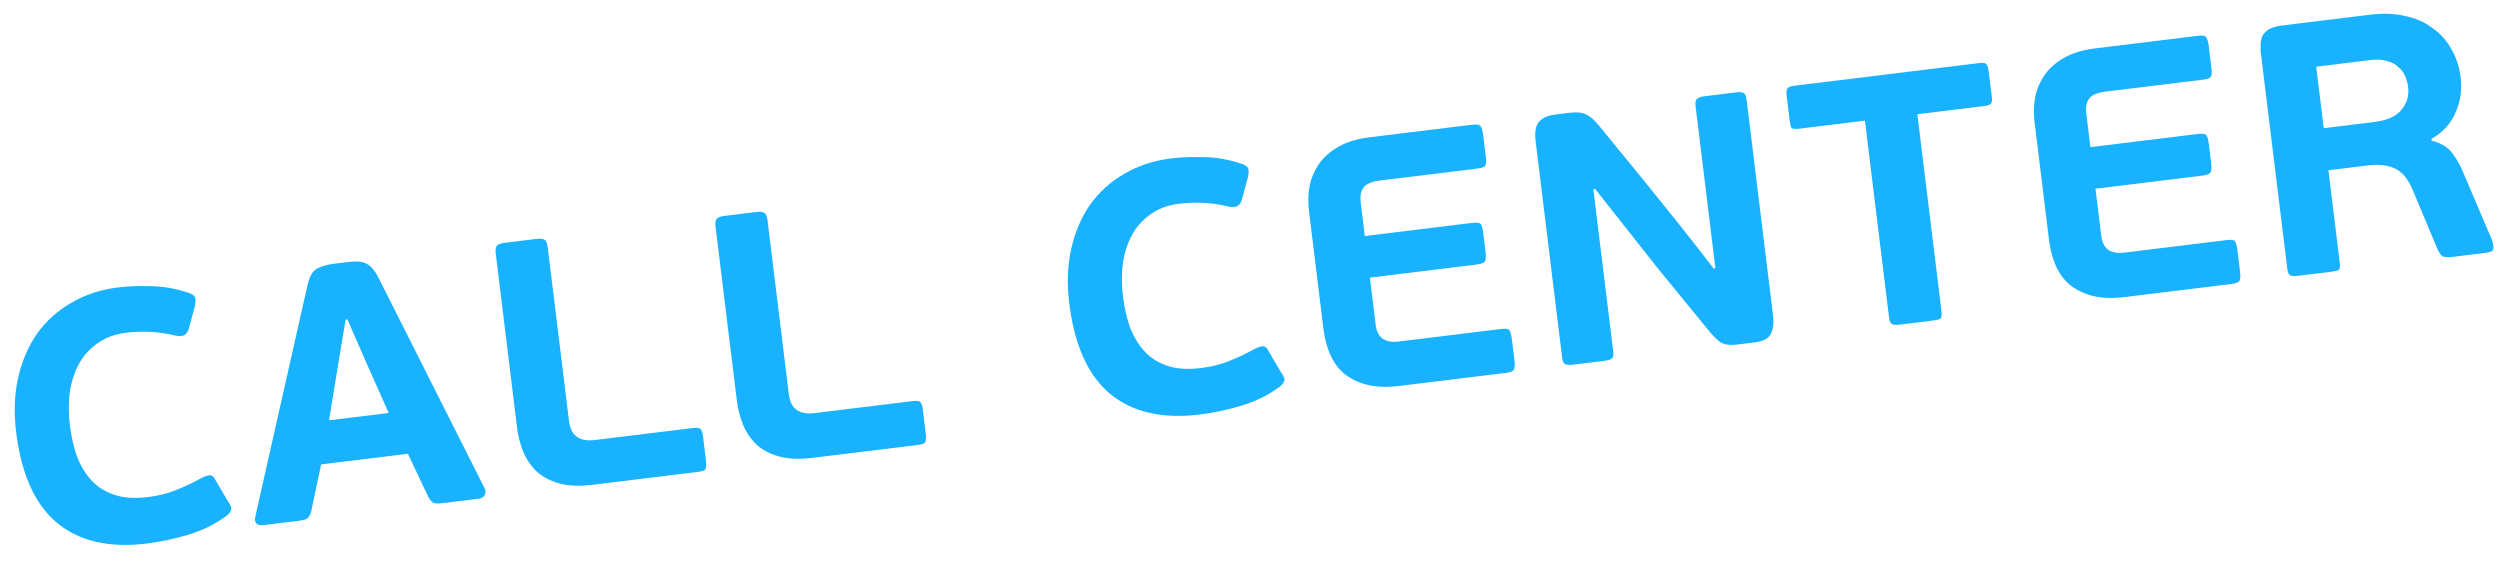
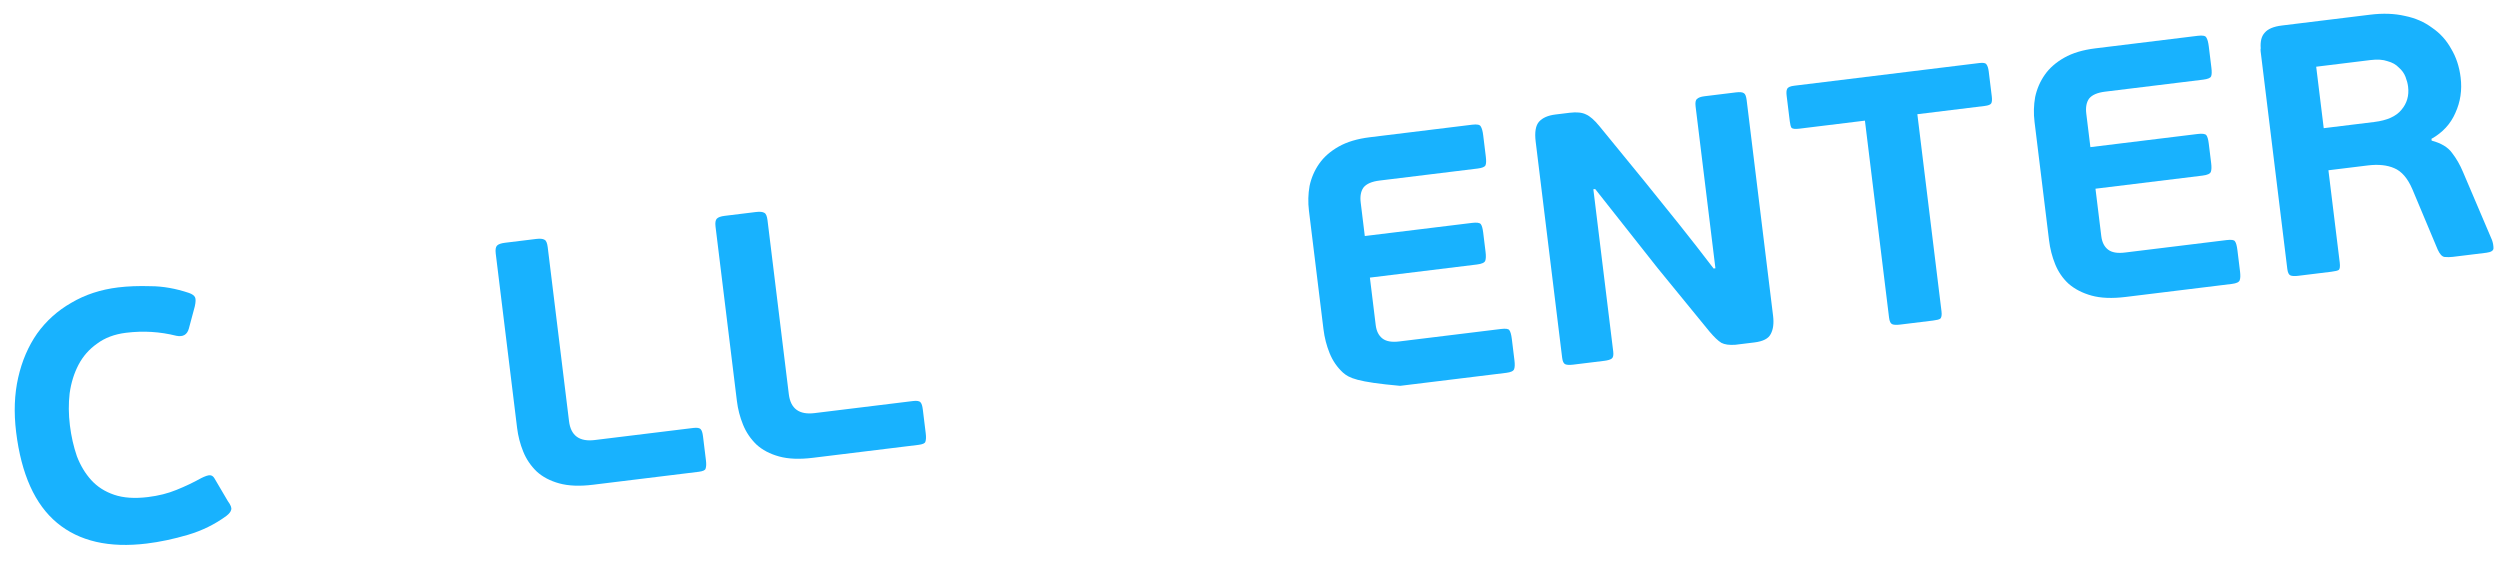
<svg xmlns="http://www.w3.org/2000/svg" width="236" height="53" viewBox="0 0 236 53" fill="none">
  <path d="M229.55 13.276C230.446 13.513 231.084 13.897 231.467 14.427C231.878 14.954 232.227 15.561 232.513 16.248L235.248 22.668C235.336 22.917 235.382 23.172 235.385 23.431C235.384 23.662 235.156 23.805 234.701 23.861L231.544 24.248C231.288 24.279 231.029 24.282 230.766 24.257C230.531 24.228 230.315 23.994 230.117 23.557L227.732 17.873C227.287 16.831 226.714 16.164 226.015 15.875C225.344 15.582 224.51 15.496 223.515 15.618L219.803 16.073L220.87 24.776C220.915 25.146 220.886 25.381 220.783 25.48C220.676 25.551 220.437 25.609 220.068 25.654L216.953 26.036C216.612 26.078 216.365 26.064 216.212 25.997C216.06 25.929 215.962 25.724 215.921 25.383L213.406 4.861C213.389 4.719 213.391 4.618 213.412 4.558C213.361 3.9 213.488 3.408 213.794 3.082C214.097 2.727 214.633 2.503 215.401 2.409L223.763 1.384C224.958 1.238 226.045 1.278 227.025 1.504C228.002 1.702 228.856 2.073 229.587 2.619C230.343 3.133 230.944 3.795 231.39 4.607C231.86 5.386 232.159 6.288 232.284 7.312C232.43 8.507 232.264 9.624 231.785 10.664C231.335 11.701 230.583 12.515 229.53 13.106L229.55 13.276ZM227.324 8.18C227.289 7.895 227.208 7.587 227.081 7.257C226.954 6.926 226.745 6.634 226.454 6.381C226.188 6.096 225.831 5.894 225.384 5.776C224.961 5.625 224.423 5.59 223.768 5.67L218.649 6.298L219.36 12.1L224.138 11.514C225.333 11.368 226.181 10.99 226.684 10.38C227.215 9.766 227.428 9.033 227.324 8.18Z" fill="#18B2FE" />
  <path d="M211.459 25.626C211.504 25.996 211.495 26.271 211.43 26.452C211.366 26.634 211.12 26.75 210.694 26.802L200.668 28.031C199.388 28.188 198.314 28.146 197.448 27.906C196.581 27.666 195.857 27.292 195.275 26.786C194.722 26.277 194.301 25.664 194.011 24.949C193.721 24.234 193.527 23.478 193.43 22.682L192.06 11.504C191.963 10.708 191.982 9.926 192.119 9.158C192.285 8.387 192.589 7.686 193.031 7.055C193.473 6.423 194.086 5.886 194.869 5.444C195.652 5.001 196.626 4.709 197.793 4.566L207.477 3.379C207.932 3.323 208.199 3.377 208.277 3.541C208.383 3.701 208.46 3.981 208.509 4.379L208.755 6.384C208.804 6.782 208.794 7.058 208.726 7.21C208.658 7.363 208.411 7.465 207.984 7.518L198.726 8.652C197.987 8.743 197.48 8.963 197.205 9.315C196.959 9.662 196.873 10.135 196.946 10.732L197.333 13.889L207.444 12.65C207.899 12.595 208.178 12.633 208.281 12.764C208.383 12.896 208.459 13.161 208.508 13.559L208.733 15.394C208.778 15.764 208.769 16.039 208.704 16.22C208.64 16.401 208.38 16.52 207.925 16.576L197.813 17.814L198.362 22.294C198.432 22.863 198.643 23.285 198.994 23.559C199.345 23.834 199.876 23.927 200.587 23.84L210.186 22.664C210.642 22.608 210.906 22.648 210.981 22.783C211.083 22.915 211.161 23.194 211.213 23.621L211.459 25.626Z" fill="#18B2FE" />
  <path d="M188.024 9.098C188.062 9.411 188.045 9.629 187.974 9.753C187.903 9.878 187.696 9.961 187.355 10.002L180.998 10.781L183.277 29.383C183.323 29.753 183.279 29.989 183.148 30.091C183.041 30.162 182.817 30.219 182.475 30.261L179.361 30.642C179.02 30.684 178.773 30.671 178.62 30.603C178.467 30.535 178.37 30.33 178.328 29.989L176.049 11.388L169.863 12.146C169.465 12.194 169.216 12.167 169.117 12.064C169.046 11.957 168.991 11.747 168.953 11.434L168.66 9.045C168.622 8.732 168.638 8.514 168.71 8.39C168.778 8.237 168.997 8.138 169.366 8.093L186.858 5.949C187.228 5.904 187.45 5.949 187.525 6.084C187.627 6.216 187.698 6.438 187.736 6.751L188.024 9.098Z" fill="#18B2FE" />
  <path d="M161.936 25.328L160.065 10.055C160.019 9.685 160.063 9.449 160.194 9.346C160.323 9.215 160.557 9.128 160.899 9.086L163.885 8.72C164.255 8.675 164.504 8.702 164.631 8.802C164.756 8.874 164.84 9.094 164.886 9.464L167.379 29.815C167.466 30.526 167.392 31.098 167.156 31.531C166.949 31.96 166.433 32.226 165.608 32.327L163.816 32.546C163.244 32.587 162.804 32.526 162.495 32.362C162.182 32.169 161.807 31.811 161.367 31.287L156.477 25.304L150.583 17.842L150.412 17.863L152.288 33.179C152.33 33.52 152.285 33.743 152.154 33.845C152.022 33.948 151.785 34.02 151.444 34.062L148.5 34.423C148.159 34.465 147.912 34.452 147.759 34.384C147.606 34.316 147.509 34.111 147.467 33.77L144.969 13.377C144.857 12.466 144.967 11.832 145.299 11.474C145.63 11.116 146.137 10.895 146.82 10.811L148.185 10.644C148.839 10.564 149.351 10.617 149.72 10.803C150.086 10.96 150.506 11.327 150.981 11.904L155.26 17.139C156.348 18.478 157.437 19.831 158.529 21.199C159.62 22.566 160.699 23.95 161.765 25.349L161.936 25.328Z" fill="#18B2FE" />
-   <path d="M142.964 34.018C143.009 34.388 142.999 34.663 142.935 34.844C142.871 35.026 142.625 35.142 142.198 35.195L132.172 36.423C130.892 36.58 129.819 36.538 128.953 36.298C128.086 36.058 127.362 35.684 126.78 35.178C126.227 34.669 125.805 34.056 125.516 33.341C125.226 32.626 125.032 31.87 124.935 31.074L123.565 19.896C123.468 19.1 123.487 18.318 123.624 17.55C123.79 16.779 124.093 16.078 124.536 15.447C124.978 14.815 125.591 14.278 126.374 13.836C127.157 13.393 128.131 13.101 129.297 12.958L138.982 11.771C139.437 11.716 139.704 11.77 139.781 11.933C139.888 12.093 139.965 12.373 140.014 12.771L140.26 14.776C140.308 15.174 140.299 15.45 140.231 15.602C140.163 15.755 139.916 15.857 139.489 15.91L130.231 17.044C129.492 17.135 128.985 17.355 128.71 17.707C128.464 18.054 128.377 18.527 128.451 19.124L128.837 22.281L138.949 21.043C139.404 20.987 139.683 21.025 139.786 21.157C139.888 21.288 139.964 21.553 140.013 21.951L140.238 23.786C140.283 24.156 140.273 24.431 140.209 24.612C140.145 24.793 139.885 24.912 139.43 24.968L129.318 26.206L129.867 30.686C129.937 31.255 130.147 31.677 130.499 31.951C130.85 32.226 131.381 32.319 132.092 32.232L141.691 31.056C142.146 31 142.411 31.04 142.485 31.175C142.588 31.307 142.666 31.586 142.718 32.013L142.964 34.018Z" fill="#18B2FE" />
-   <path d="M113.377 34.743C114.372 34.621 115.268 34.396 116.065 34.067C116.891 33.735 117.668 33.366 118.398 32.959C118.779 32.768 119.056 32.676 119.23 32.684C119.404 32.691 119.546 32.789 119.656 32.978L120.914 35.119C121.191 35.489 121.297 35.765 121.232 35.946C121.196 36.124 121.046 36.315 120.783 36.521C119.697 37.318 118.485 37.914 117.148 38.309C115.811 38.703 114.516 38.977 113.265 39.131C109.709 39.566 106.887 38.916 104.798 37.18C102.709 35.444 101.42 32.585 100.932 28.603C100.706 26.754 100.77 25.043 101.126 23.47C101.482 21.896 102.077 20.509 102.912 19.31C103.775 18.107 104.854 17.138 106.149 16.402C107.441 15.637 108.912 15.154 110.562 14.952C111.472 14.84 112.492 14.802 113.623 14.836C114.778 14.839 115.987 15.052 117.252 15.474C117.553 15.582 117.743 15.717 117.821 15.881C117.899 16.045 117.891 16.334 117.798 16.75L117.233 18.855C117.071 19.423 116.68 19.644 116.058 19.518C115.284 19.324 114.504 19.203 113.719 19.155C112.933 19.107 112.128 19.134 111.303 19.235C110.222 19.367 109.312 19.709 108.571 20.262C107.827 20.786 107.244 21.45 106.823 22.252C106.402 23.054 106.122 23.954 105.985 24.953C105.872 25.919 105.88 26.929 106.009 27.981C106.135 29.005 106.354 29.974 106.669 30.888C107.008 31.771 107.461 32.523 108.028 33.147C108.595 33.77 109.315 34.23 110.189 34.528C111.063 34.825 112.125 34.897 113.377 34.743Z" fill="#18B2FE" />
+   <path d="M142.964 34.018C143.009 34.388 142.999 34.663 142.935 34.844C142.871 35.026 142.625 35.142 142.198 35.195L132.172 36.423C128.086 36.058 127.362 35.684 126.78 35.178C126.227 34.669 125.805 34.056 125.516 33.341C125.226 32.626 125.032 31.87 124.935 31.074L123.565 19.896C123.468 19.1 123.487 18.318 123.624 17.55C123.79 16.779 124.093 16.078 124.536 15.447C124.978 14.815 125.591 14.278 126.374 13.836C127.157 13.393 128.131 13.101 129.297 12.958L138.982 11.771C139.437 11.716 139.704 11.77 139.781 11.933C139.888 12.093 139.965 12.373 140.014 12.771L140.26 14.776C140.308 15.174 140.299 15.45 140.231 15.602C140.163 15.755 139.916 15.857 139.489 15.91L130.231 17.044C129.492 17.135 128.985 17.355 128.71 17.707C128.464 18.054 128.377 18.527 128.451 19.124L128.837 22.281L138.949 21.043C139.404 20.987 139.683 21.025 139.786 21.157C139.888 21.288 139.964 21.553 140.013 21.951L140.238 23.786C140.283 24.156 140.273 24.431 140.209 24.612C140.145 24.793 139.885 24.912 139.43 24.968L129.318 26.206L129.867 30.686C129.937 31.255 130.147 31.677 130.499 31.951C130.85 32.226 131.381 32.319 132.092 32.232L141.691 31.056C142.146 31 142.411 31.04 142.485 31.175C142.588 31.307 142.666 31.586 142.718 32.013L142.964 34.018Z" fill="#18B2FE" />
  <path d="M76.716 43.219C75.465 43.372 74.406 43.329 73.539 43.088C72.672 42.848 71.963 42.473 71.409 41.964C70.853 41.426 70.429 40.799 70.14 40.084C69.85 39.369 69.658 38.627 69.564 37.859L67.546 21.391C67.501 21.021 67.543 20.771 67.671 20.64C67.799 20.508 68.048 20.42 68.418 20.375L71.362 20.014C71.731 19.969 71.994 19.994 72.15 20.091C72.303 20.159 72.404 20.392 72.453 20.79L74.465 37.215C74.632 38.581 75.441 39.175 76.892 38.997L86.193 37.857C86.562 37.812 86.799 37.855 86.901 37.987C87.001 38.09 87.071 38.312 87.113 38.654L87.39 40.915C87.432 41.256 87.421 41.518 87.356 41.699C87.317 41.848 87.098 41.947 86.7 41.996L76.716 43.219Z" fill="#18B2FE" />
  <path d="M55.967 45.761C54.716 45.915 53.657 45.871 52.79 45.631C51.923 45.391 51.214 45.016 50.66 44.506C50.104 43.968 49.68 43.342 49.391 42.626C49.101 41.911 48.909 41.17 48.815 40.402L46.797 23.933C46.752 23.564 46.794 23.313 46.922 23.182C47.05 23.051 47.299 22.963 47.669 22.917L50.613 22.557C50.982 22.511 51.245 22.537 51.401 22.633C51.554 22.701 51.655 22.934 51.704 23.332L53.716 39.758C53.883 41.123 54.692 41.717 56.143 41.539L65.444 40.4C65.813 40.354 66.05 40.398 66.152 40.529C66.252 40.633 66.322 40.855 66.364 41.196L66.641 43.458C66.683 43.799 66.671 44.06 66.607 44.241C66.568 44.39 66.349 44.489 65.951 44.538L55.967 45.761Z" fill="#18B2FE" />
-   <path d="M30.316 43.837L29.383 48.239C29.329 48.505 29.225 48.72 29.072 48.883C28.944 49.014 28.68 49.104 28.282 49.153L24.912 49.566C24.229 49.65 23.963 49.365 24.114 48.711L29.024 26.934C29.172 26.252 29.402 25.776 29.715 25.506C30.057 25.234 30.596 25.038 31.332 24.919L32.868 24.73C33.665 24.633 34.249 24.691 34.622 24.905C34.991 25.091 35.344 25.495 35.68 26.118L45.75 46.103C45.863 46.321 45.861 46.537 45.743 46.754C45.65 46.938 45.447 47.05 45.135 47.088L41.849 47.491C41.508 47.533 41.234 47.537 41.028 47.505C40.819 47.444 40.622 47.251 40.438 46.928L38.507 42.834L30.316 43.837ZM32.626 30.173L31.928 34.373L31.062 39.675L36.693 38.985L34.482 34.016L32.796 30.152L32.626 30.173Z" fill="#18B2FE" />
  <path d="M13.966 46.923C14.962 46.801 15.858 46.576 16.655 46.247C17.481 45.915 18.258 45.545 18.988 45.139C19.369 44.947 19.646 44.856 19.82 44.863C19.994 44.871 20.136 44.969 20.246 45.158L21.504 47.298C21.78 47.669 21.886 47.945 21.822 48.126C21.786 48.303 21.636 48.495 21.373 48.7C20.287 49.497 19.075 50.093 17.738 50.488C16.4 50.883 15.106 51.157 13.854 51.31C10.299 51.746 7.477 51.096 5.388 49.36C3.298 47.624 2.01 44.765 1.522 40.783C1.296 38.934 1.36 37.223 1.716 35.649C2.072 34.075 2.667 32.689 3.501 31.49C4.364 30.287 5.444 29.317 6.739 28.581C8.031 27.817 9.502 27.333 11.152 27.131C12.062 27.02 13.082 26.981 14.212 27.016C15.367 27.019 16.577 27.232 17.841 27.654C18.143 27.762 18.333 27.897 18.411 28.061C18.489 28.224 18.481 28.514 18.387 28.93L17.823 31.034C17.661 31.602 17.27 31.824 16.648 31.698C15.874 31.504 15.094 31.383 14.308 31.335C13.523 31.287 12.718 31.313 11.893 31.414C10.812 31.547 9.902 31.889 9.161 32.442C8.417 32.966 7.834 33.629 7.413 34.431C6.991 35.234 6.712 36.134 6.574 37.133C6.462 38.099 6.47 39.108 6.599 40.161C6.724 41.185 6.944 42.154 7.258 43.068C7.597 43.95 8.051 44.703 8.618 45.326C9.185 45.95 9.905 46.41 10.779 46.707C11.652 47.004 12.715 47.076 13.966 46.923Z" fill="#18B2FE" />
</svg>